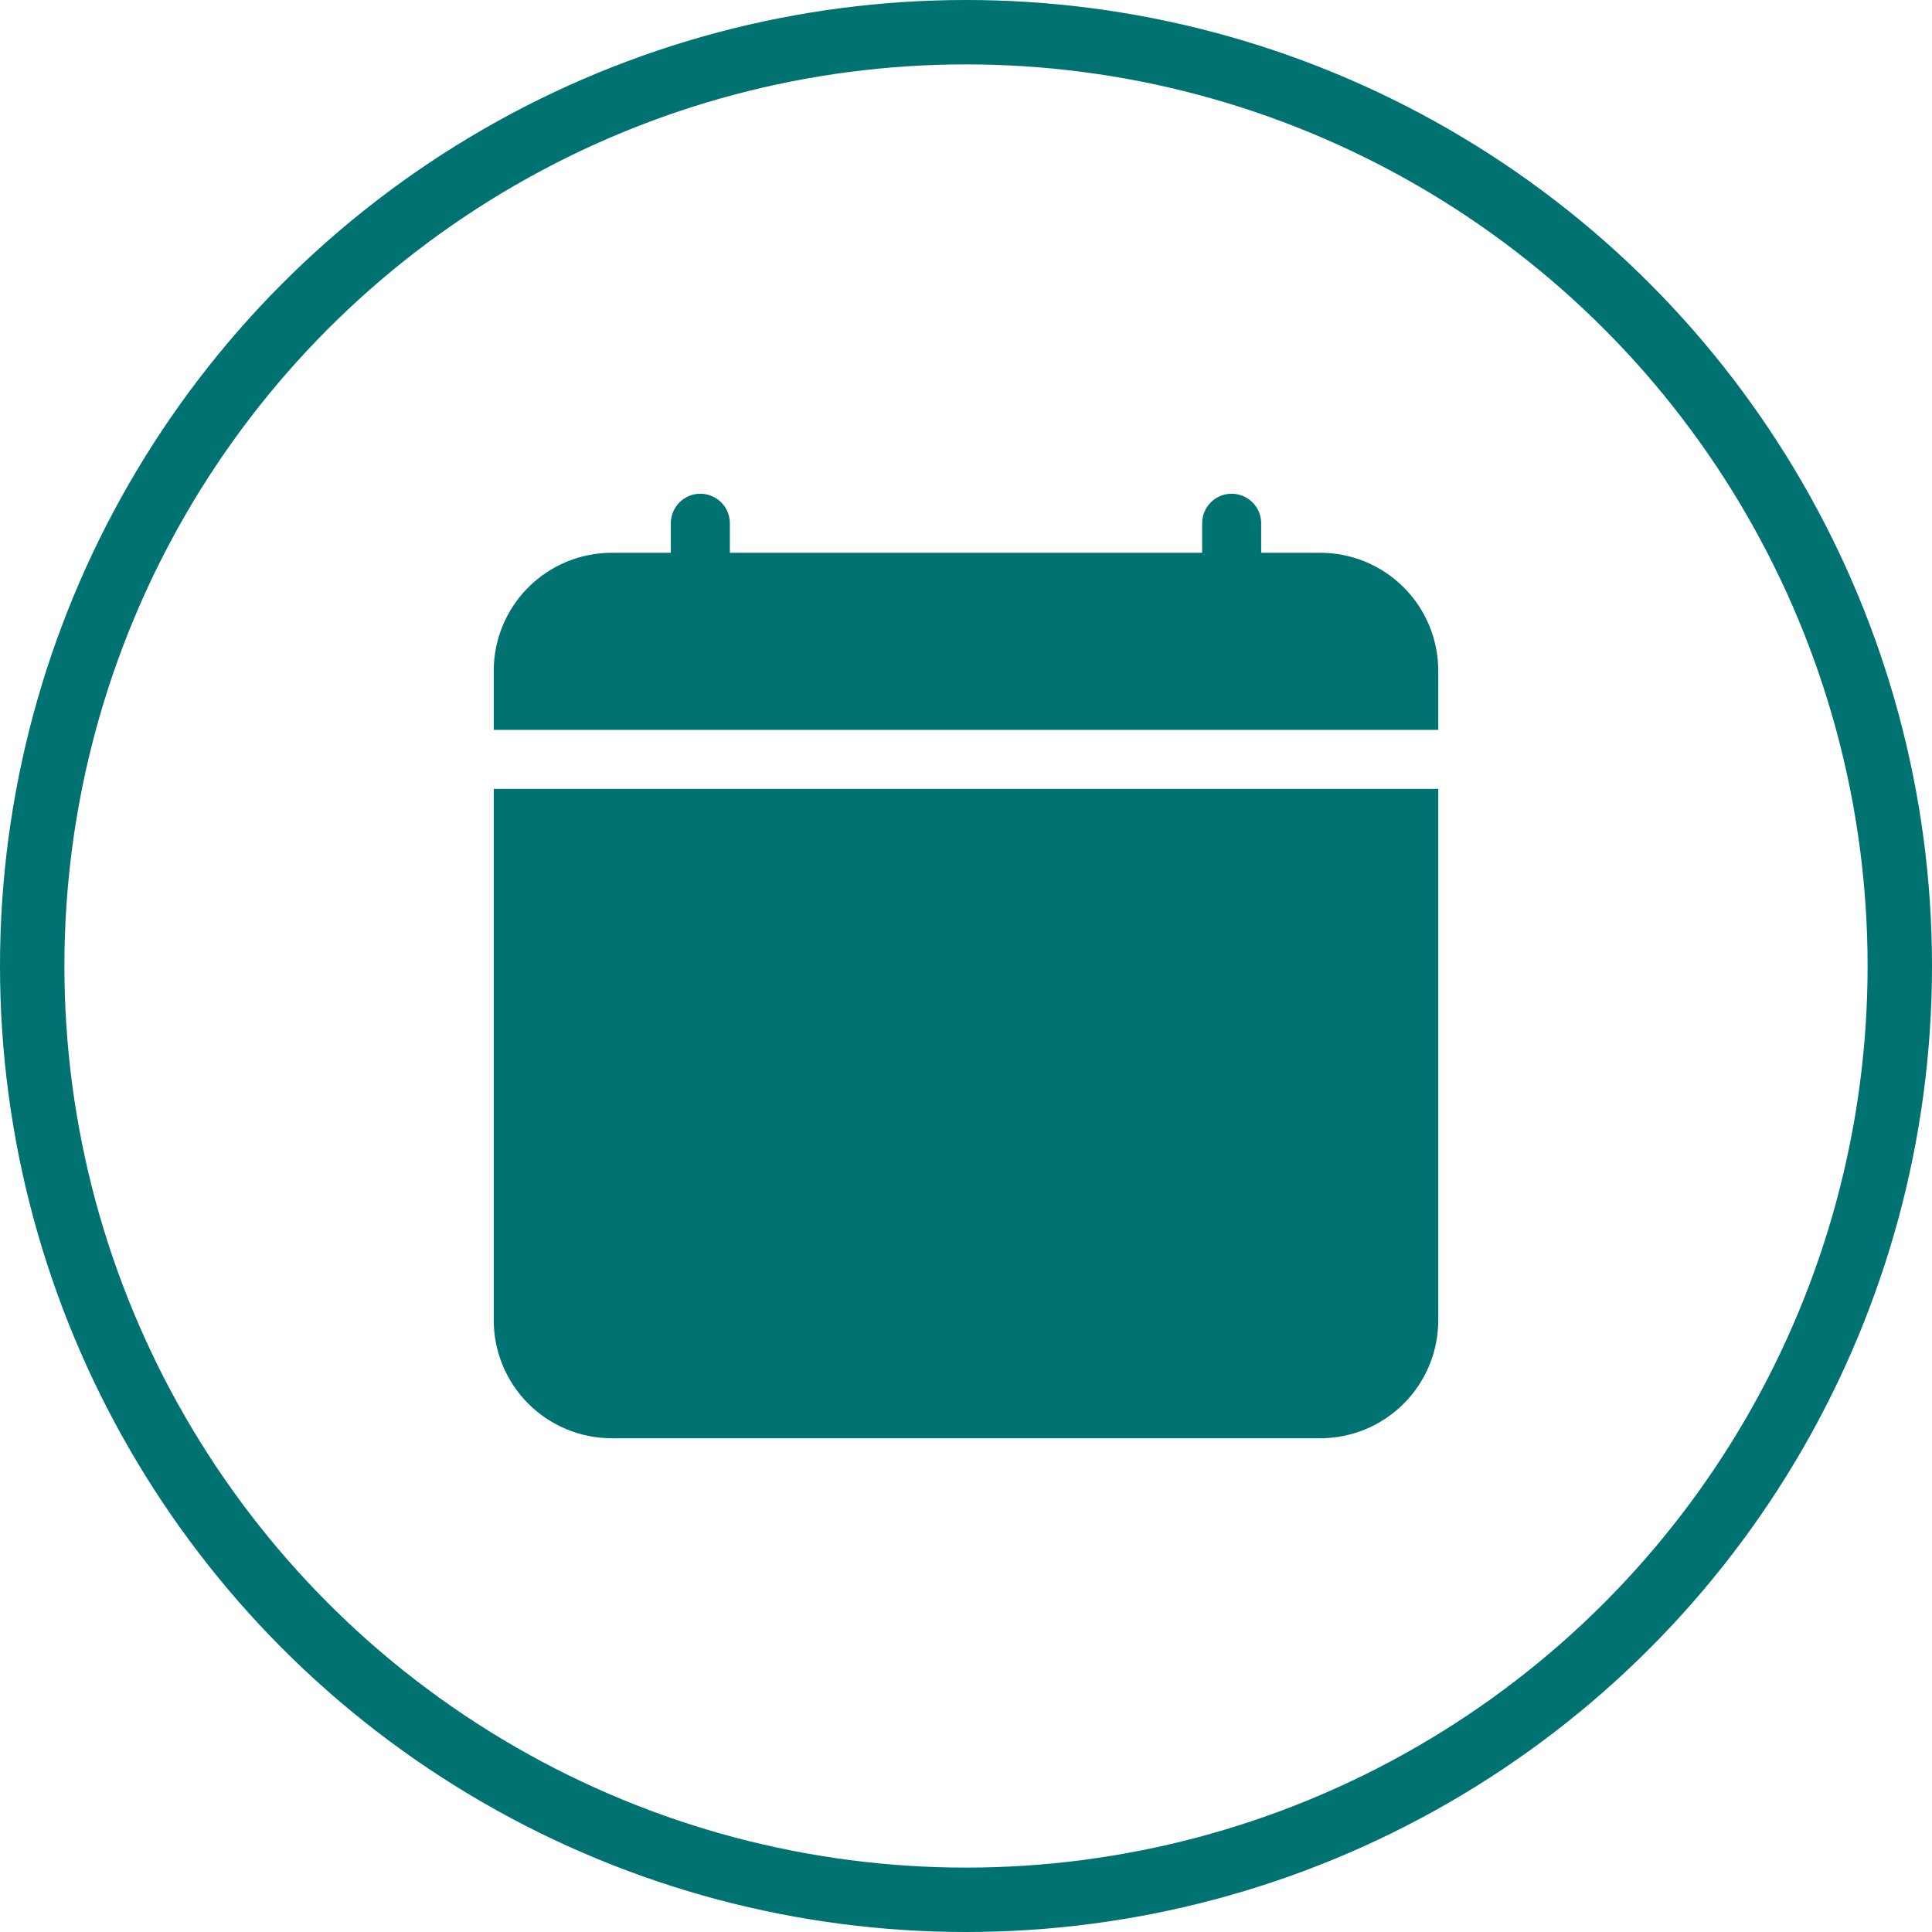
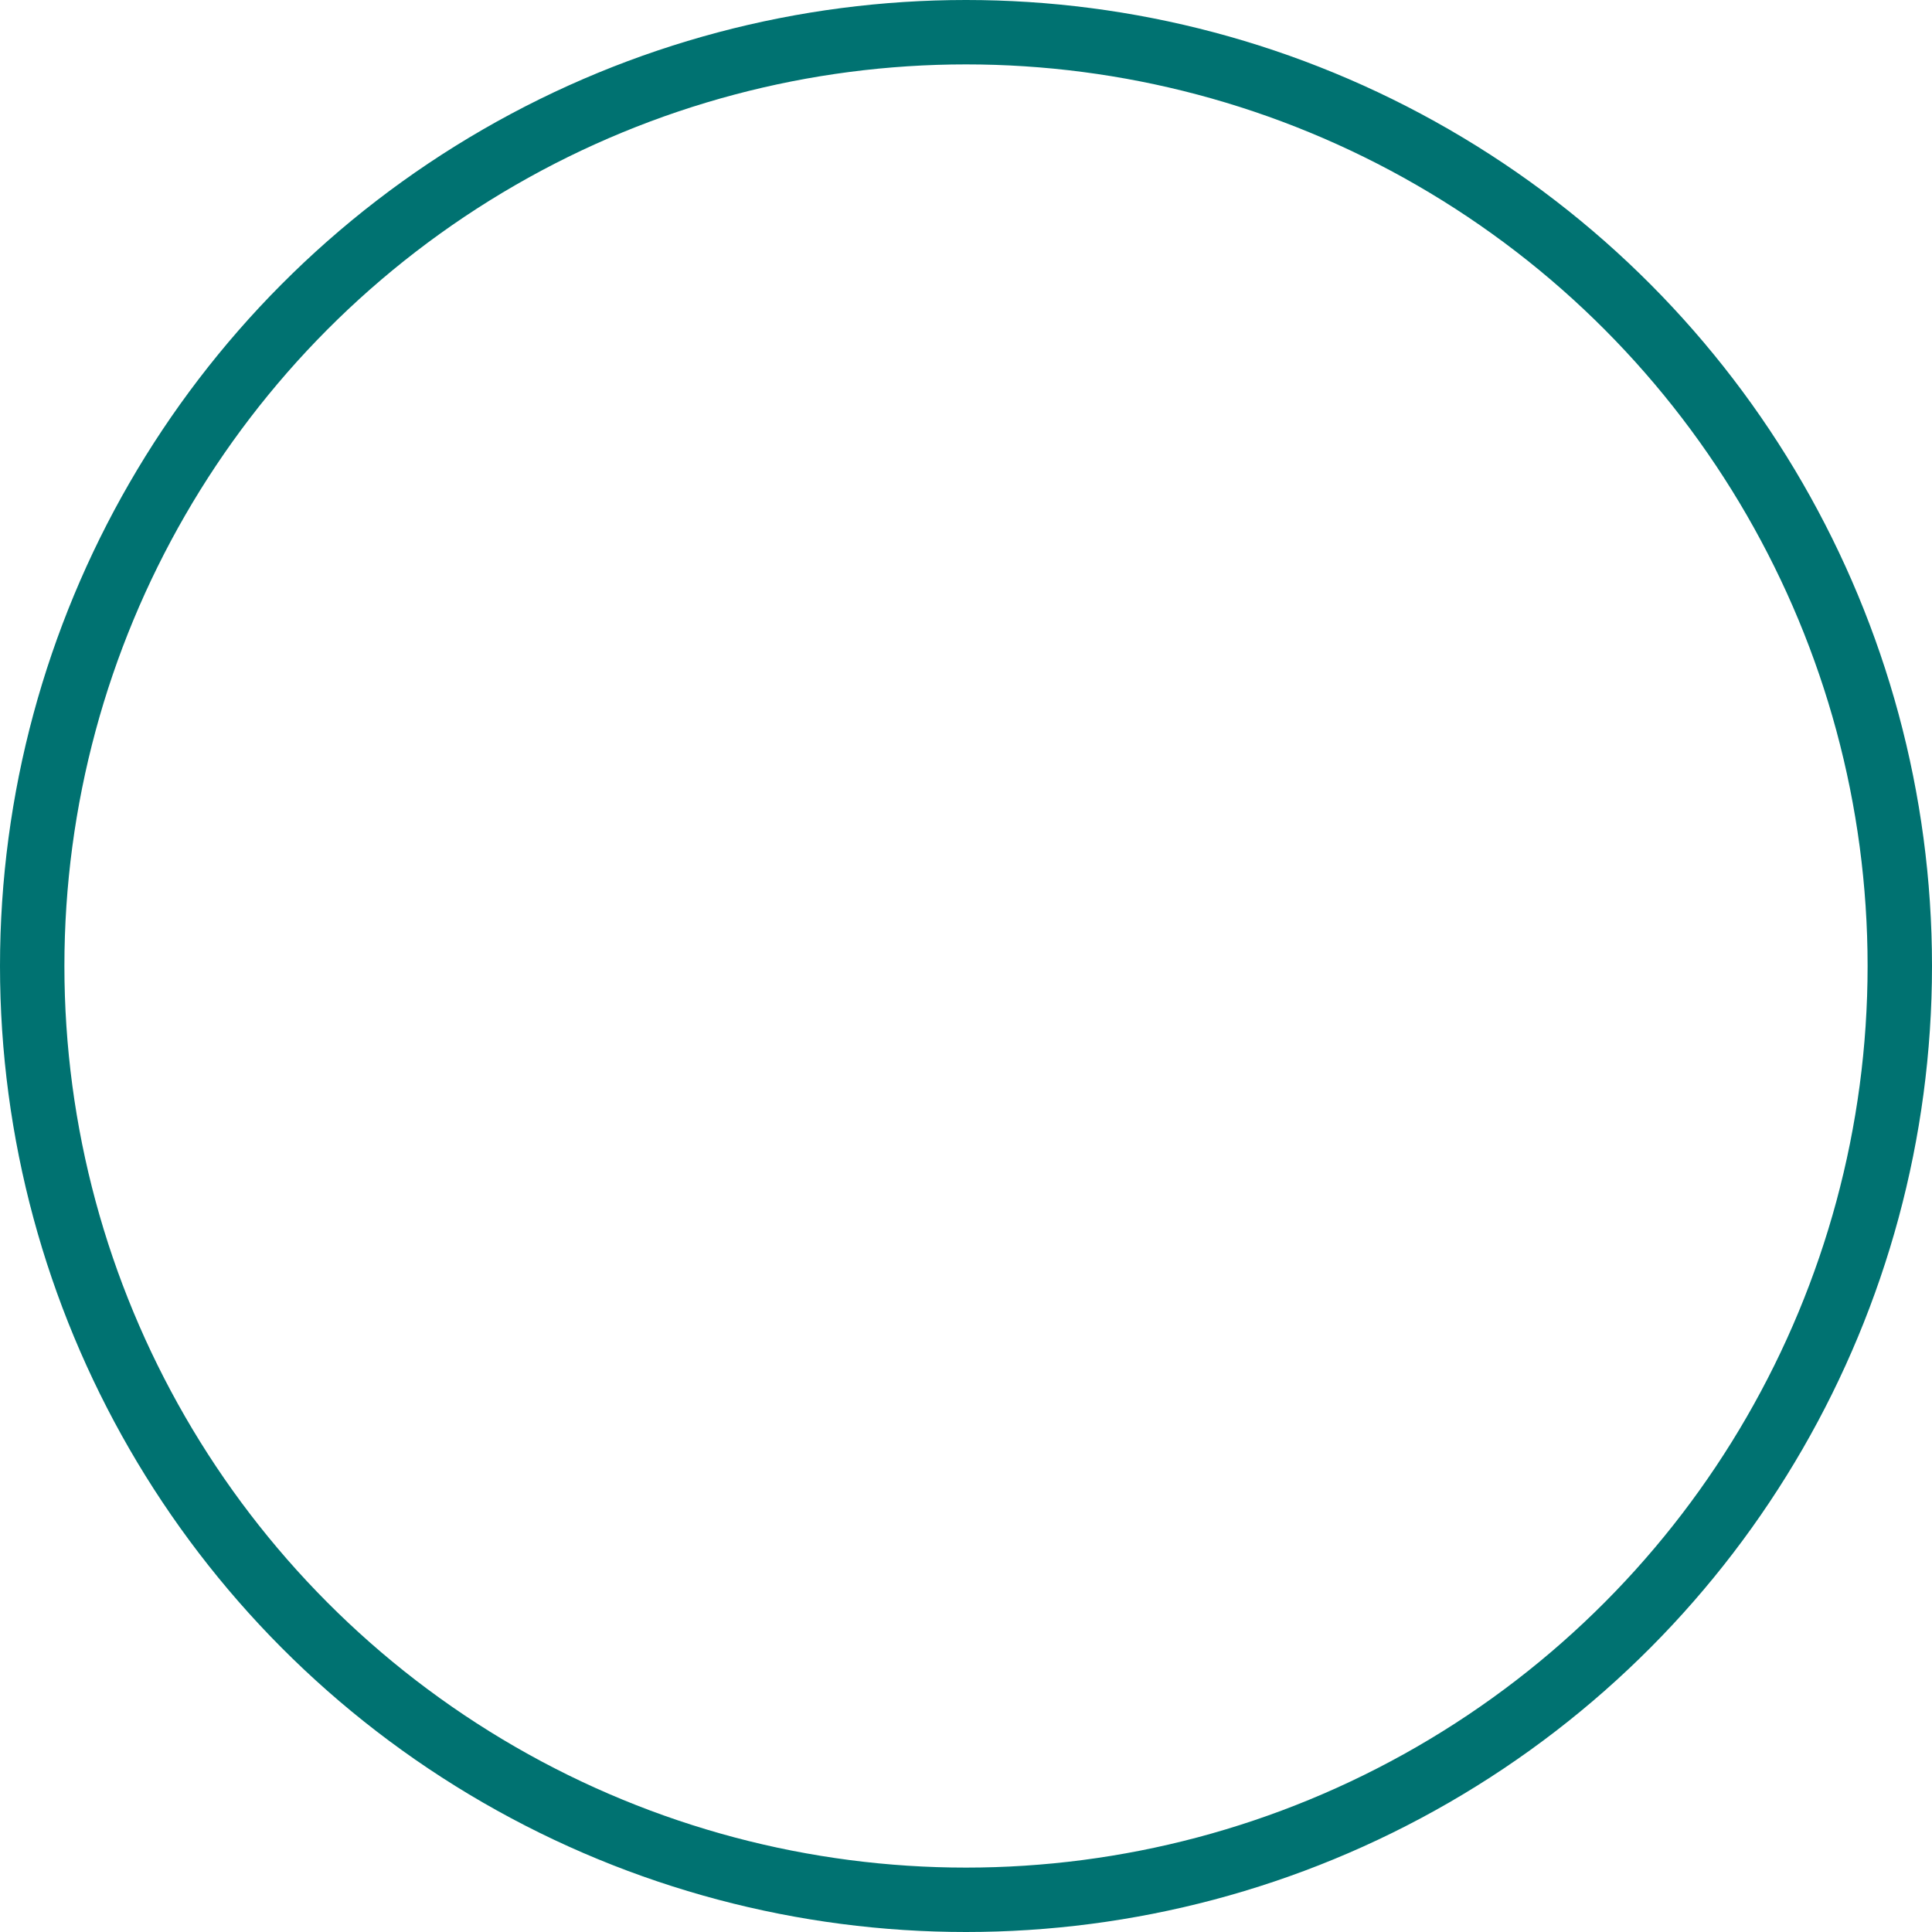
<svg xmlns="http://www.w3.org/2000/svg" width="90" height="90" viewBox="0 0 90 90" fill="none">
  <circle cx="45" cy="45" r="43.5" stroke="#007271" stroke-width="3" />
-   <path d="M32.625 23C32.99 23 33.339 23.145 33.597 23.403C33.855 23.661 34 24.01 34 24.375V25.75H56V24.375C56 24.01 56.145 23.661 56.403 23.403C56.661 23.145 57.01 23 57.375 23C57.74 23 58.089 23.145 58.347 23.403C58.605 23.661 58.75 24.01 58.75 24.375V25.75H61.5C62.959 25.75 64.358 26.329 65.389 27.361C66.421 28.392 67 29.791 67 31.25V61.5C67 62.959 66.421 64.358 65.389 65.389C64.358 66.421 62.959 67 61.5 67H28.5C27.041 67 25.642 66.421 24.611 65.389C23.579 64.358 23 62.959 23 61.5V36.75H67V34H23V31.25C23 29.791 23.579 28.392 24.611 27.361C25.642 26.329 27.041 25.75 28.5 25.75H31.25V24.375C31.25 24.01 31.395 23.661 31.653 23.403C31.911 23.145 32.26 23 32.625 23V23Z" fill="#007271" />
</svg>